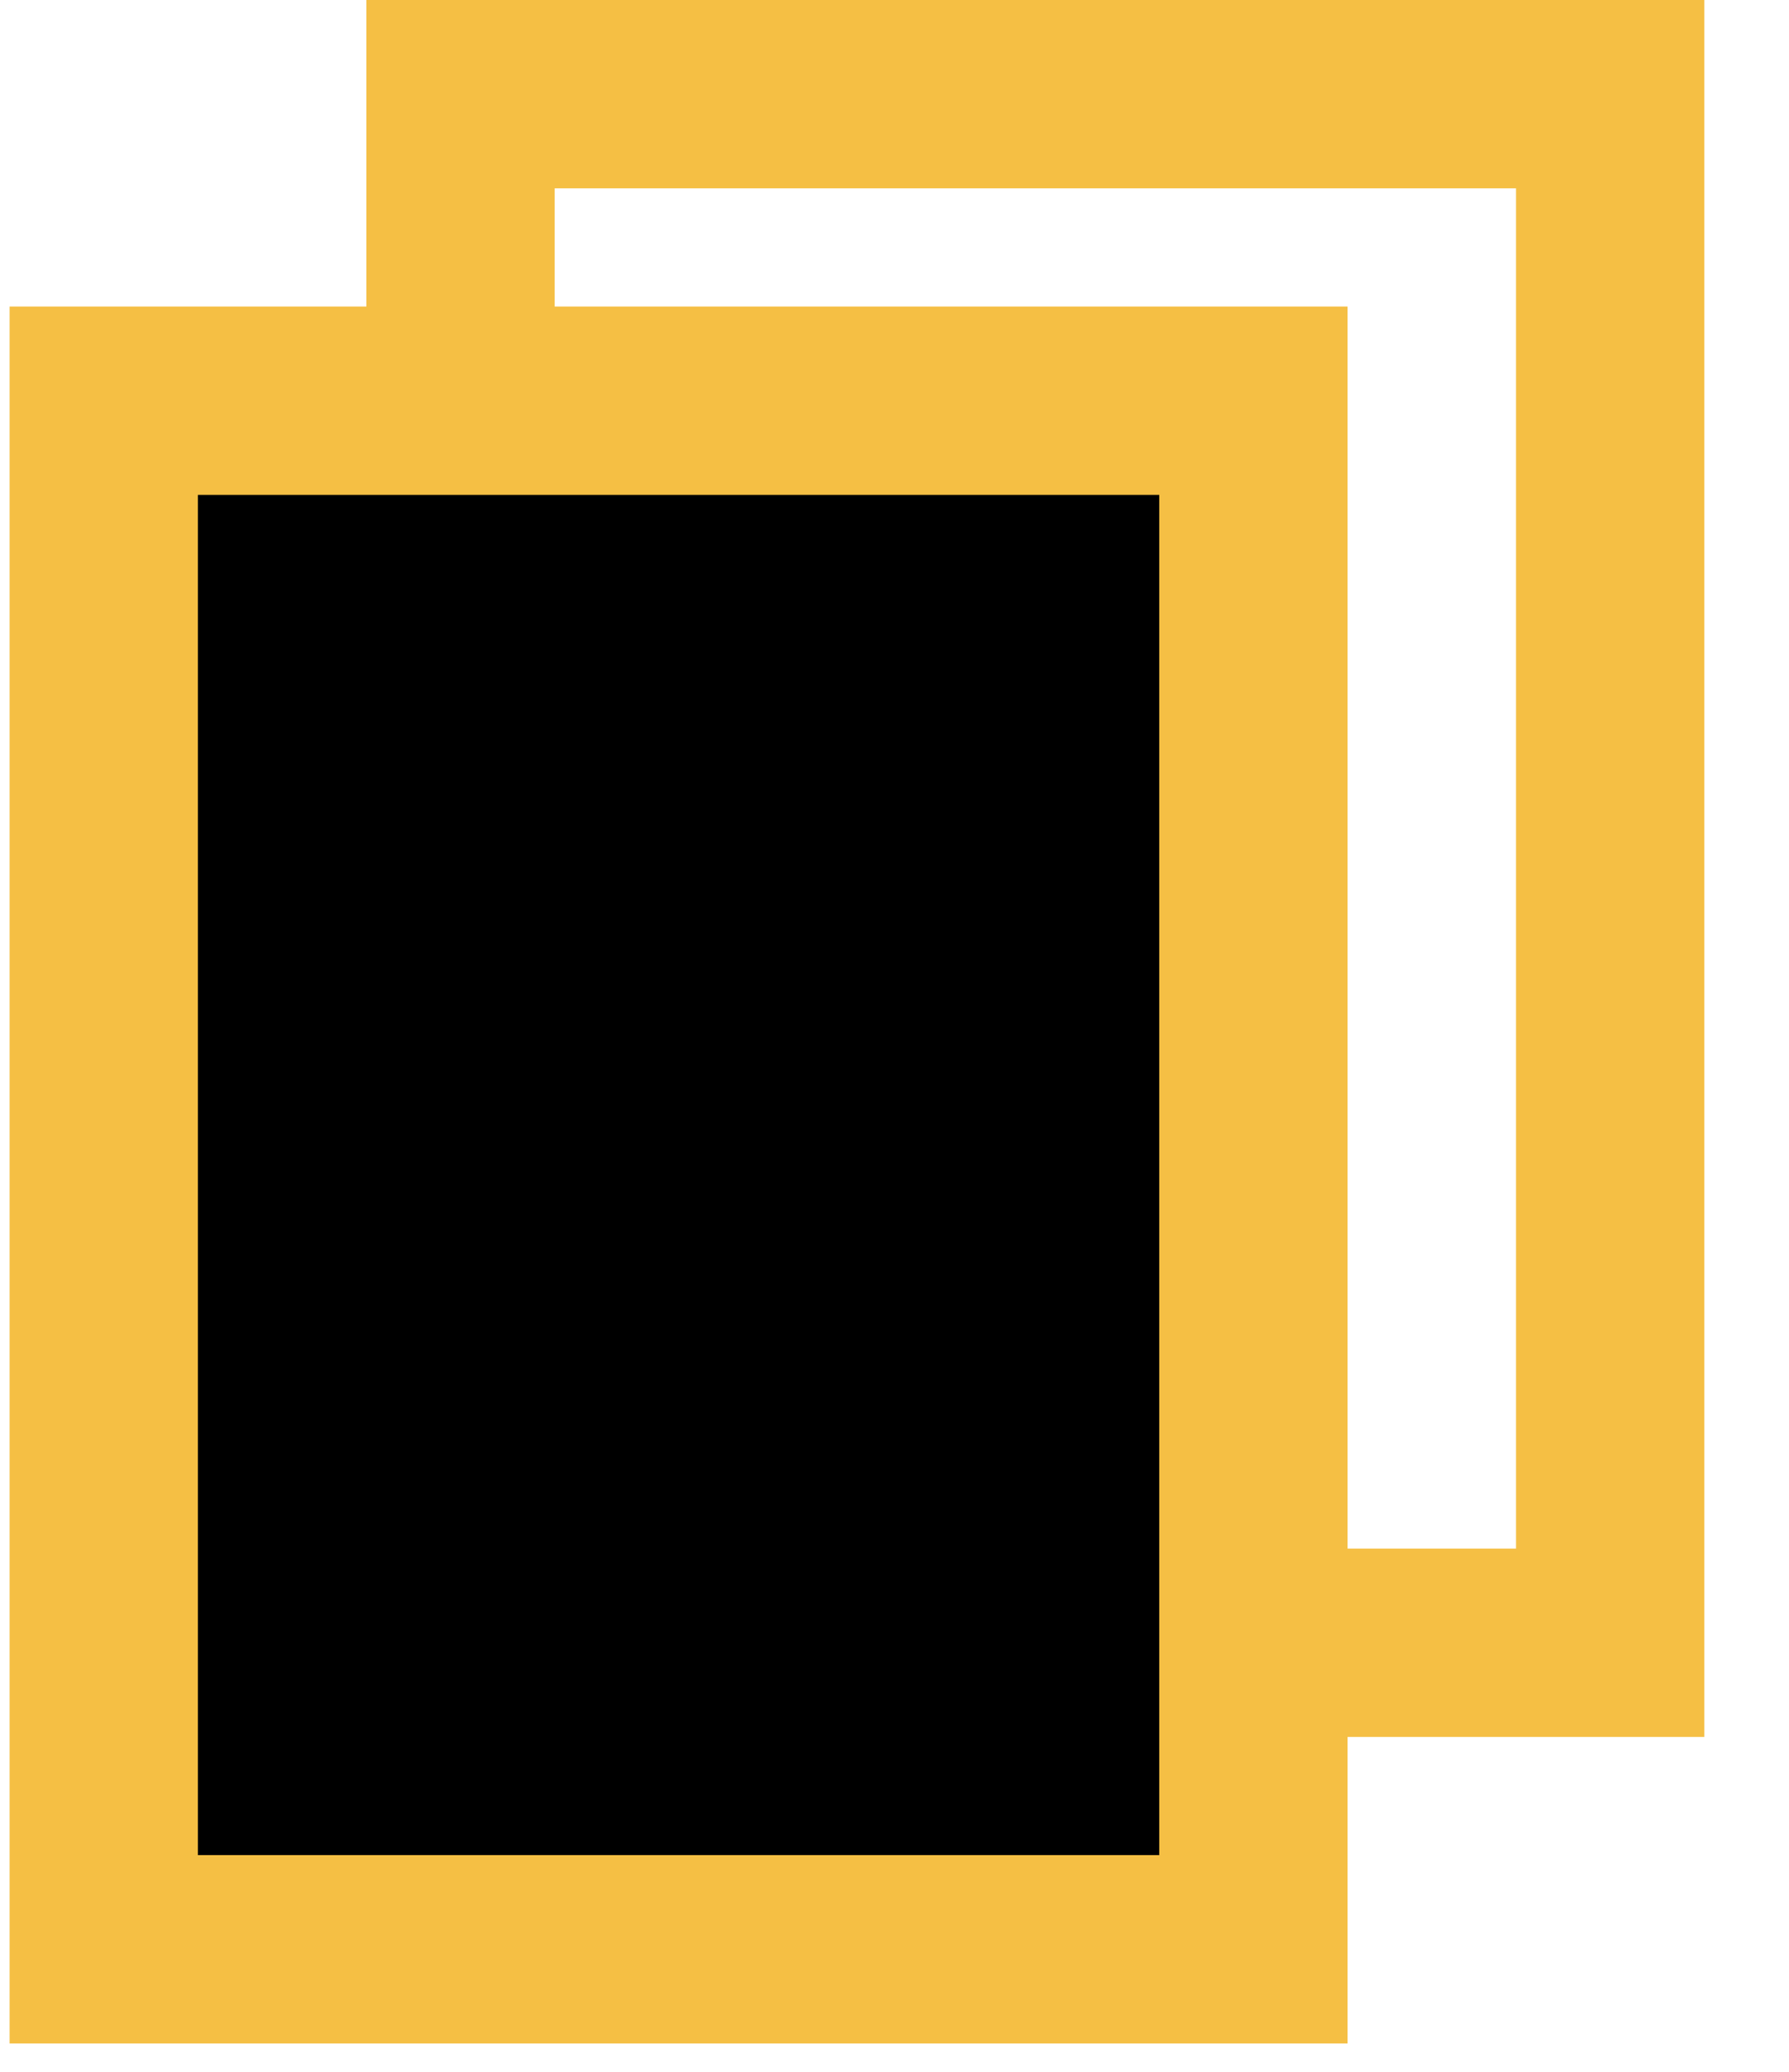
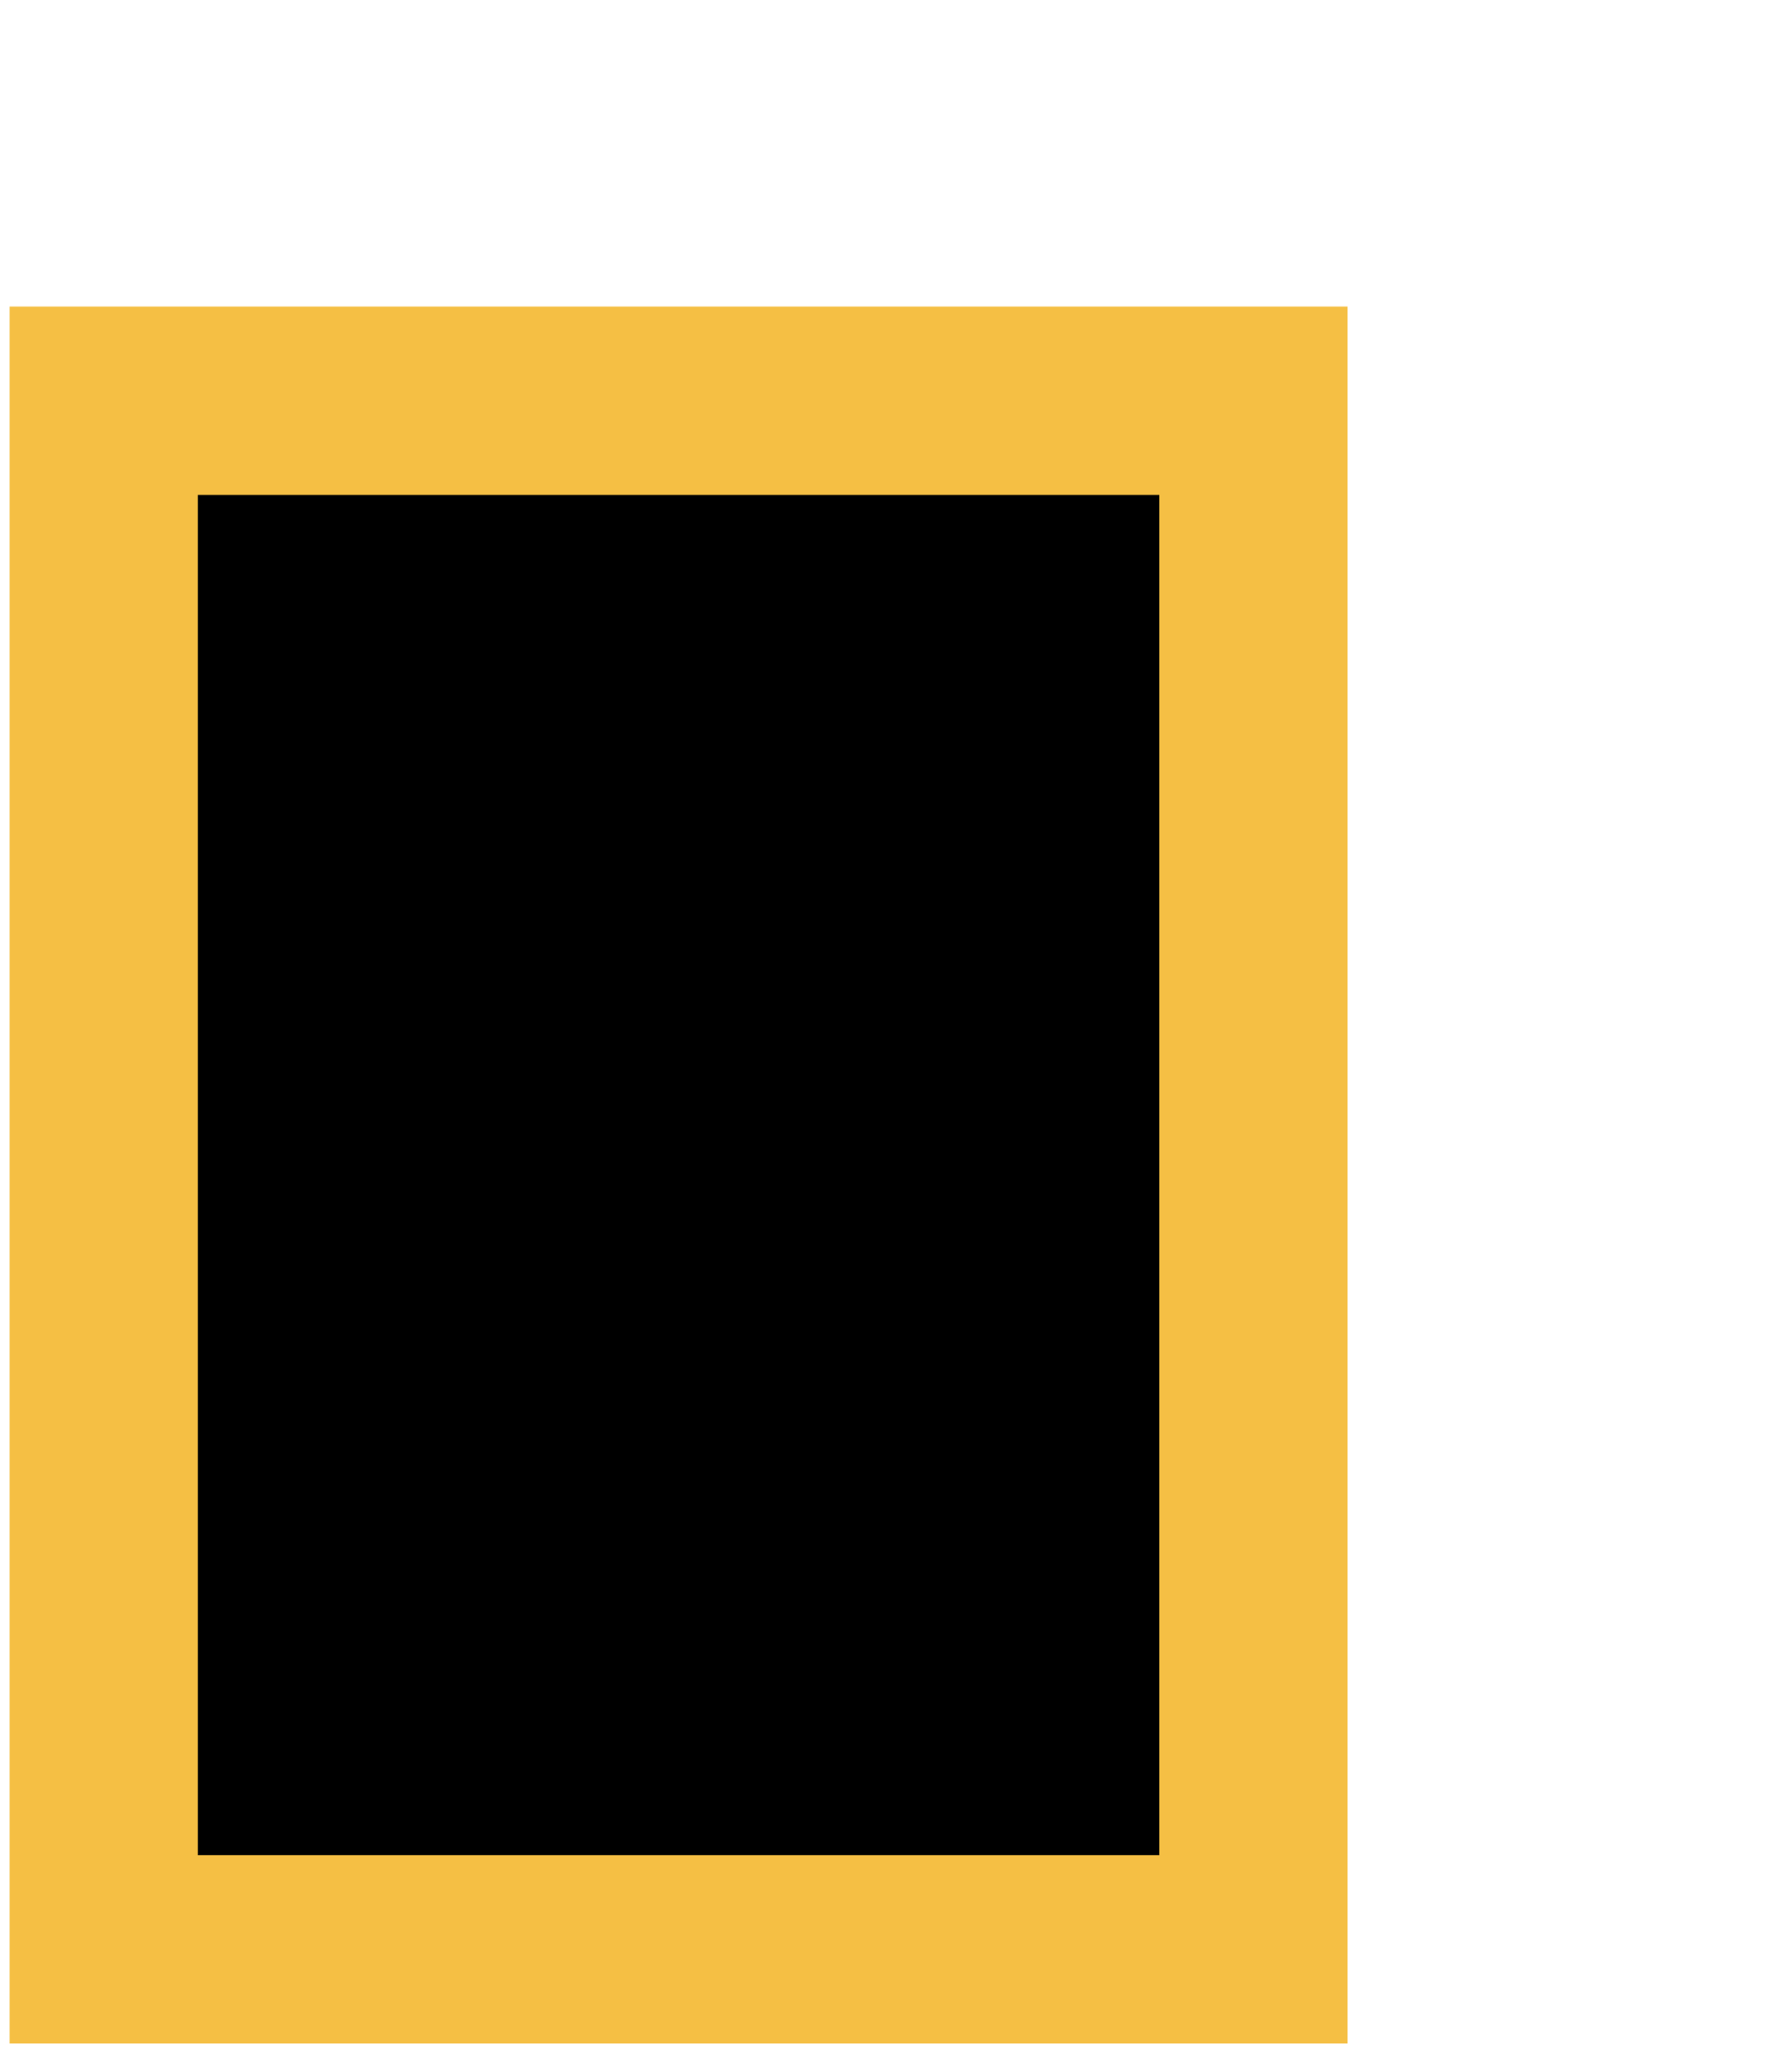
<svg xmlns="http://www.w3.org/2000/svg" width="19" height="22" viewBox="0 0 19 22" fill="none">
-   <rect x="4.891" y="1" width="12.21" height="16.444" stroke="#F5BF44" stroke-width="2" />
  <rect x="1.102" y="4.255" width="12.21" height="16.444" fill="black" stroke="#F5BF44" stroke-width="2" />
</svg>